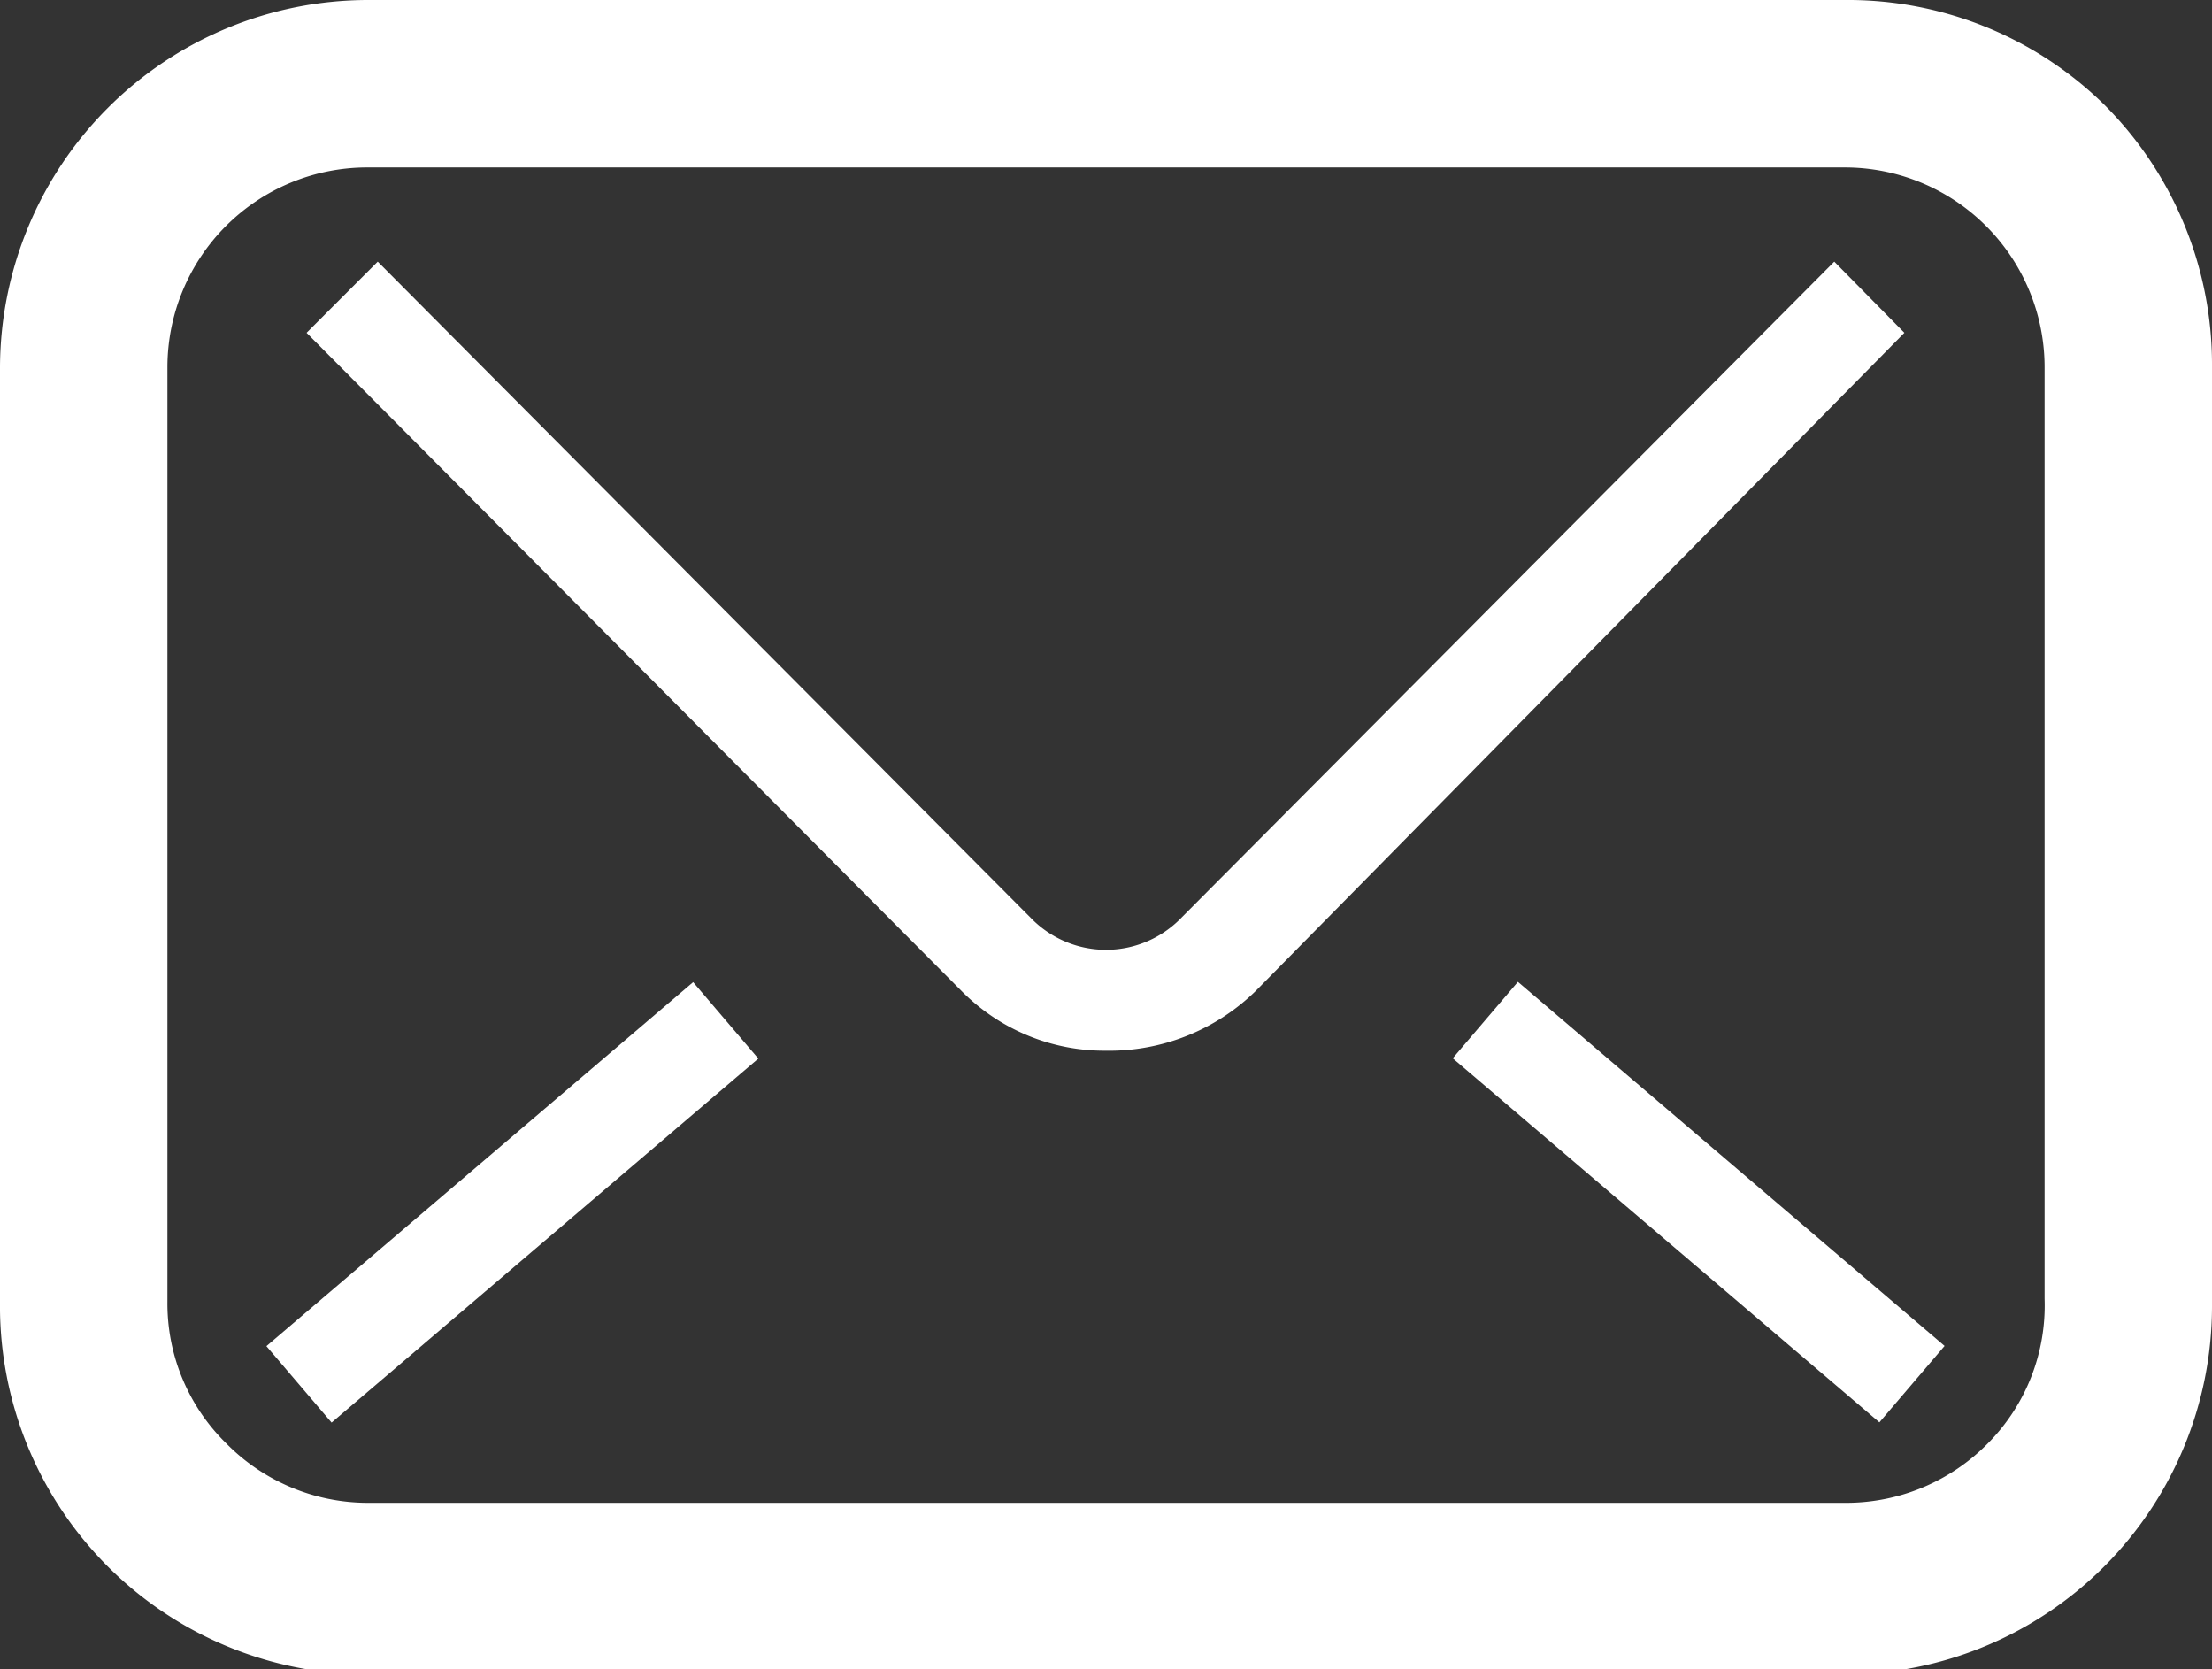
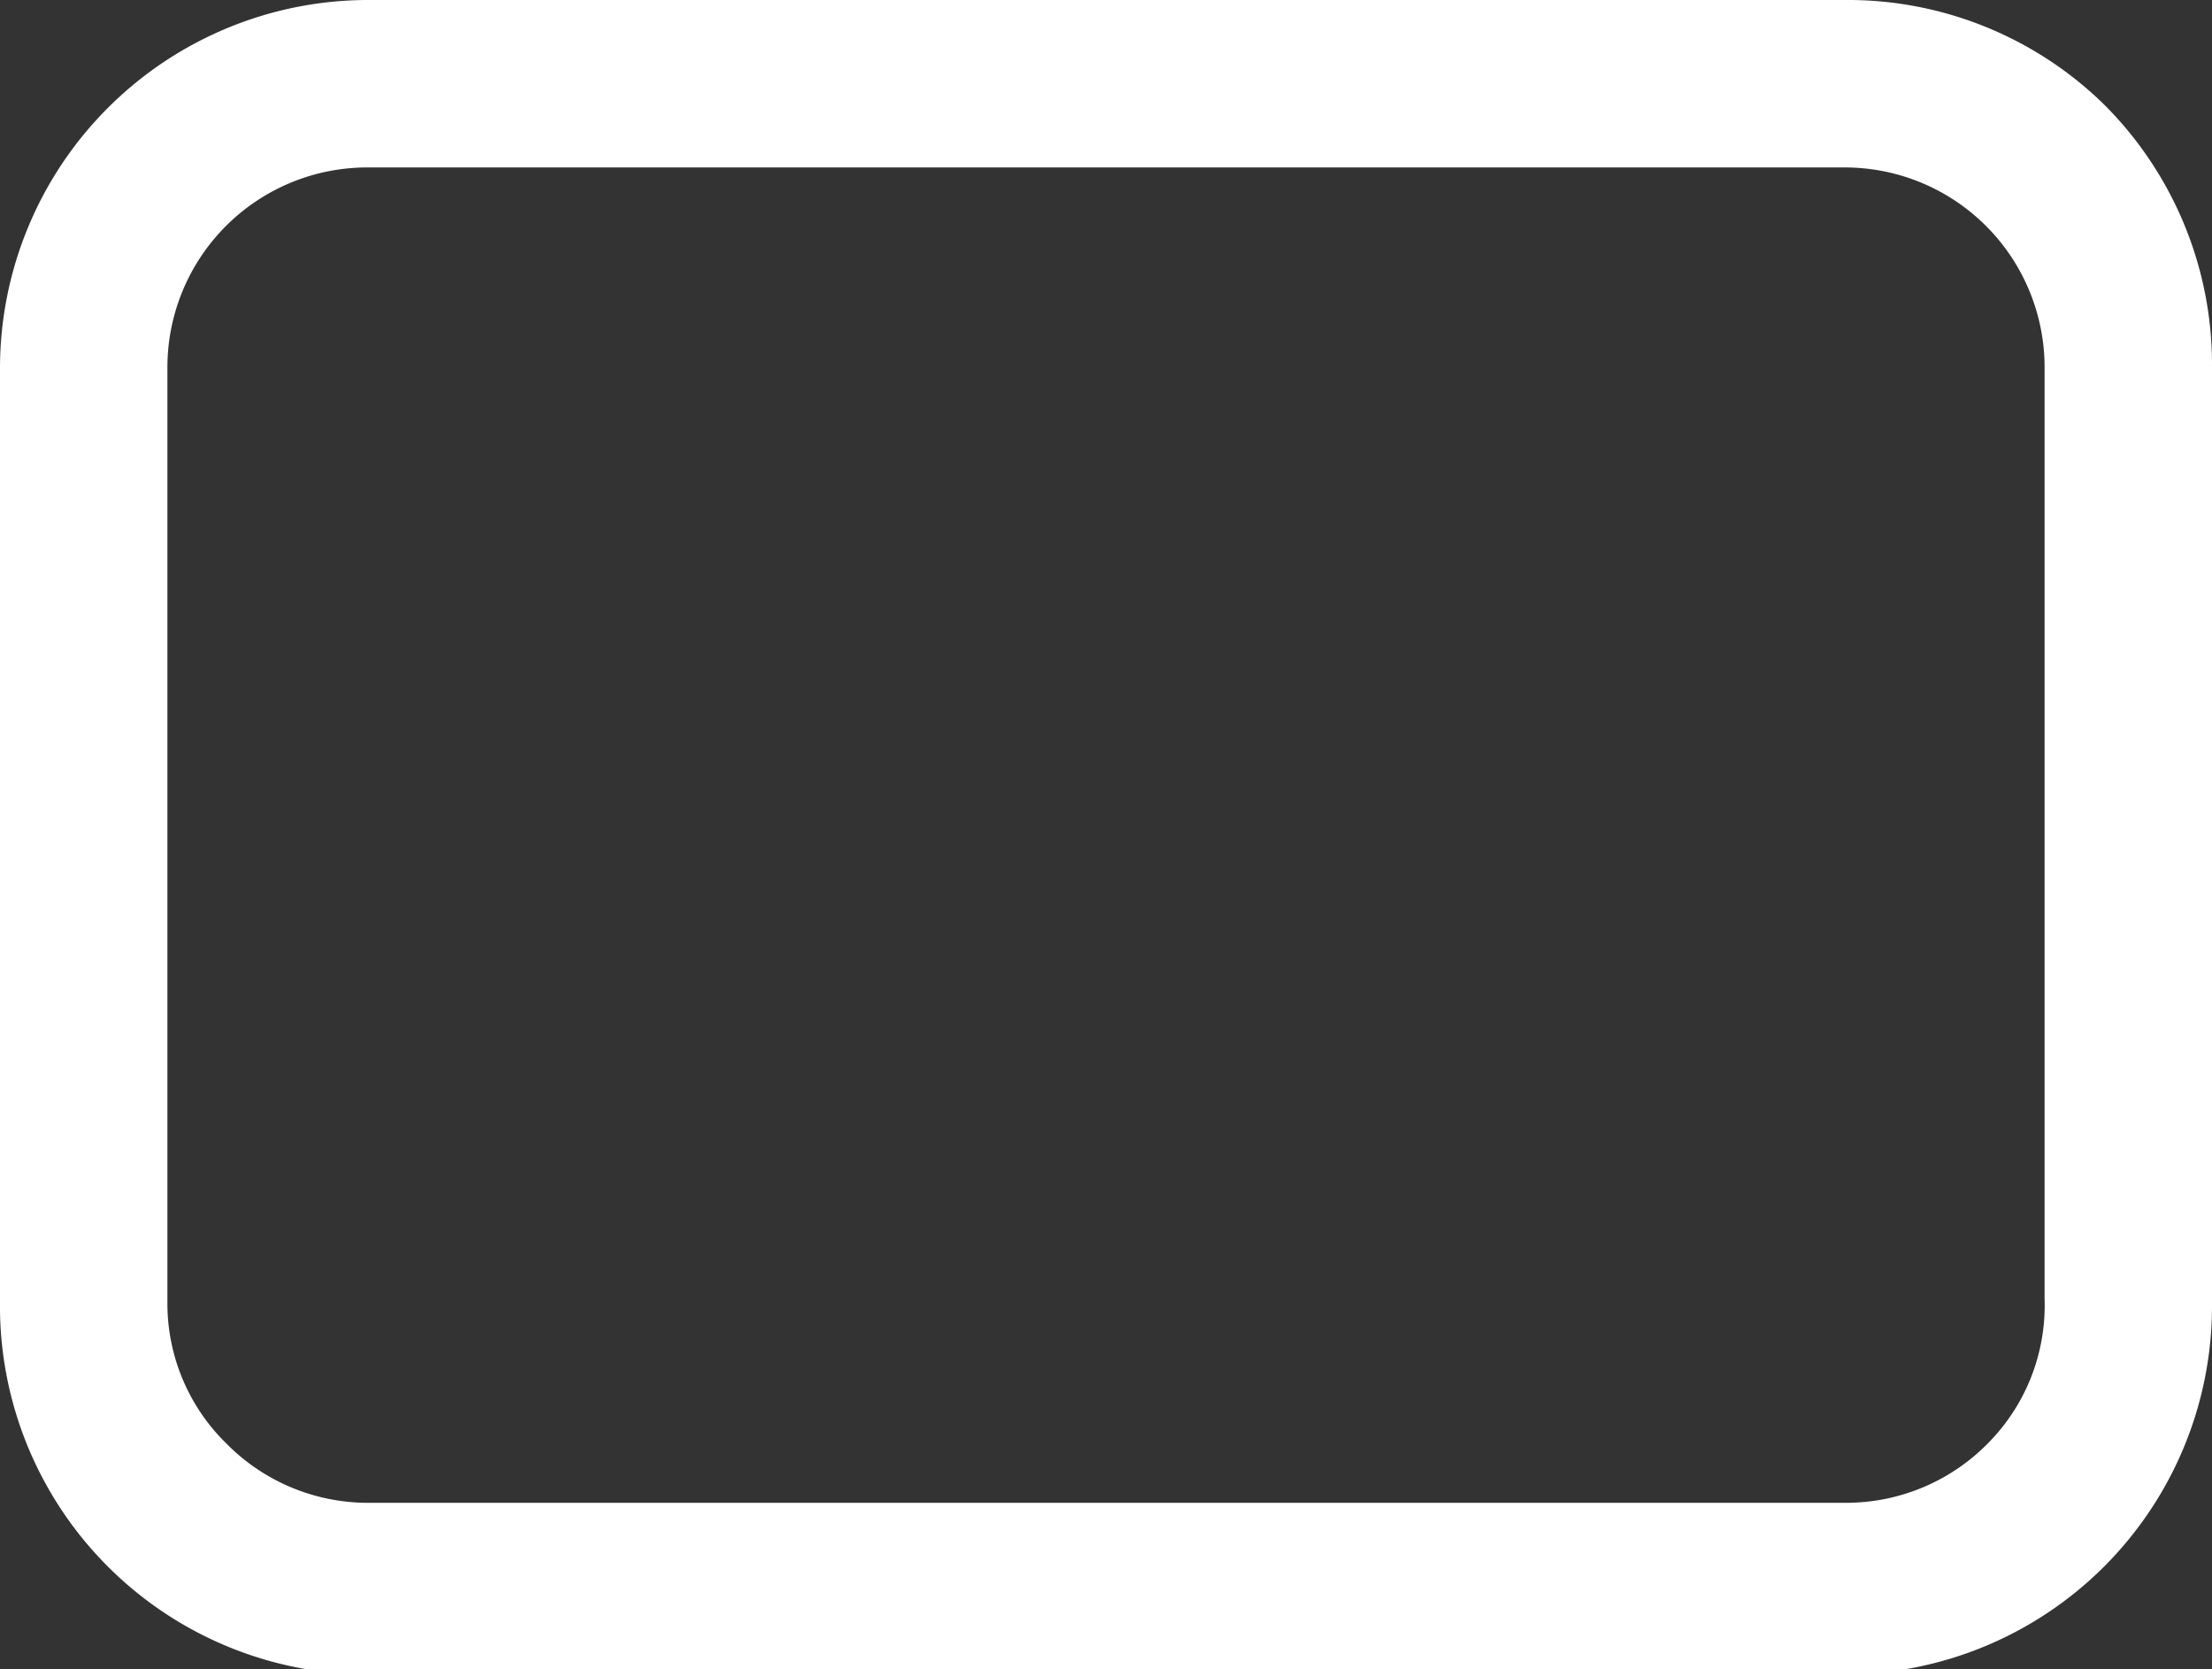
<svg xmlns="http://www.w3.org/2000/svg" viewBox="0 0 21.14 15.95">
  <rect x="0" y="0" width="21.14" height="15.95" fill="#333333" stroke="none" />
  <defs>
    <style>.cls-1{fill:#fff;}</style>
  </defs>
  <g id="レイヤー_2" data-name="レイヤー 2">
    <g id="レイヤー_1-2" data-name="レイヤー 1">
      <path class="cls-1" d="M20.11,1a3.5,3.5,0,0,0-2.48-1H3.51A3.52,3.52,0,0,0,0,3.51v8.93A3.52,3.52,0,0,0,3.51,16H17.63a3.52,3.52,0,0,0,3.51-3.51V3.51A3.51,3.51,0,0,0,20.11,1Zm-.57,11.41A1.87,1.87,0,0,1,19,13.79a1.9,1.9,0,0,1-1.35.57H3.51a1.9,1.9,0,0,1-1.35-.57,1.87,1.87,0,0,1-.56-1.35V3.51A1.91,1.91,0,0,1,3.51,1.6H17.63a1.91,1.91,0,0,1,1.91,1.91Z" />
-       <path class="cls-1" d="M17.53,2.5,11.27,8.79a1,1,0,0,1-1.4,0h0L3.61,2.5l-.68.68L9.19,9.47h0a1.92,1.92,0,0,0,1.38.57A2,2,0,0,0,12,9.47h0L18.2,3.18Z" />
-       <rect class="cls-1" x="15.76" y="8.8" width="0.96" height="5.36" transform="translate(-3.04 16.39) rotate(-49.53)" />
-       <rect class="cls-1" x="2.21" y="11.01" width="5.36" height="0.96" transform="translate(-6.28 5.92) rotate(-40.46)" />
    </g>
  </g>
</svg>